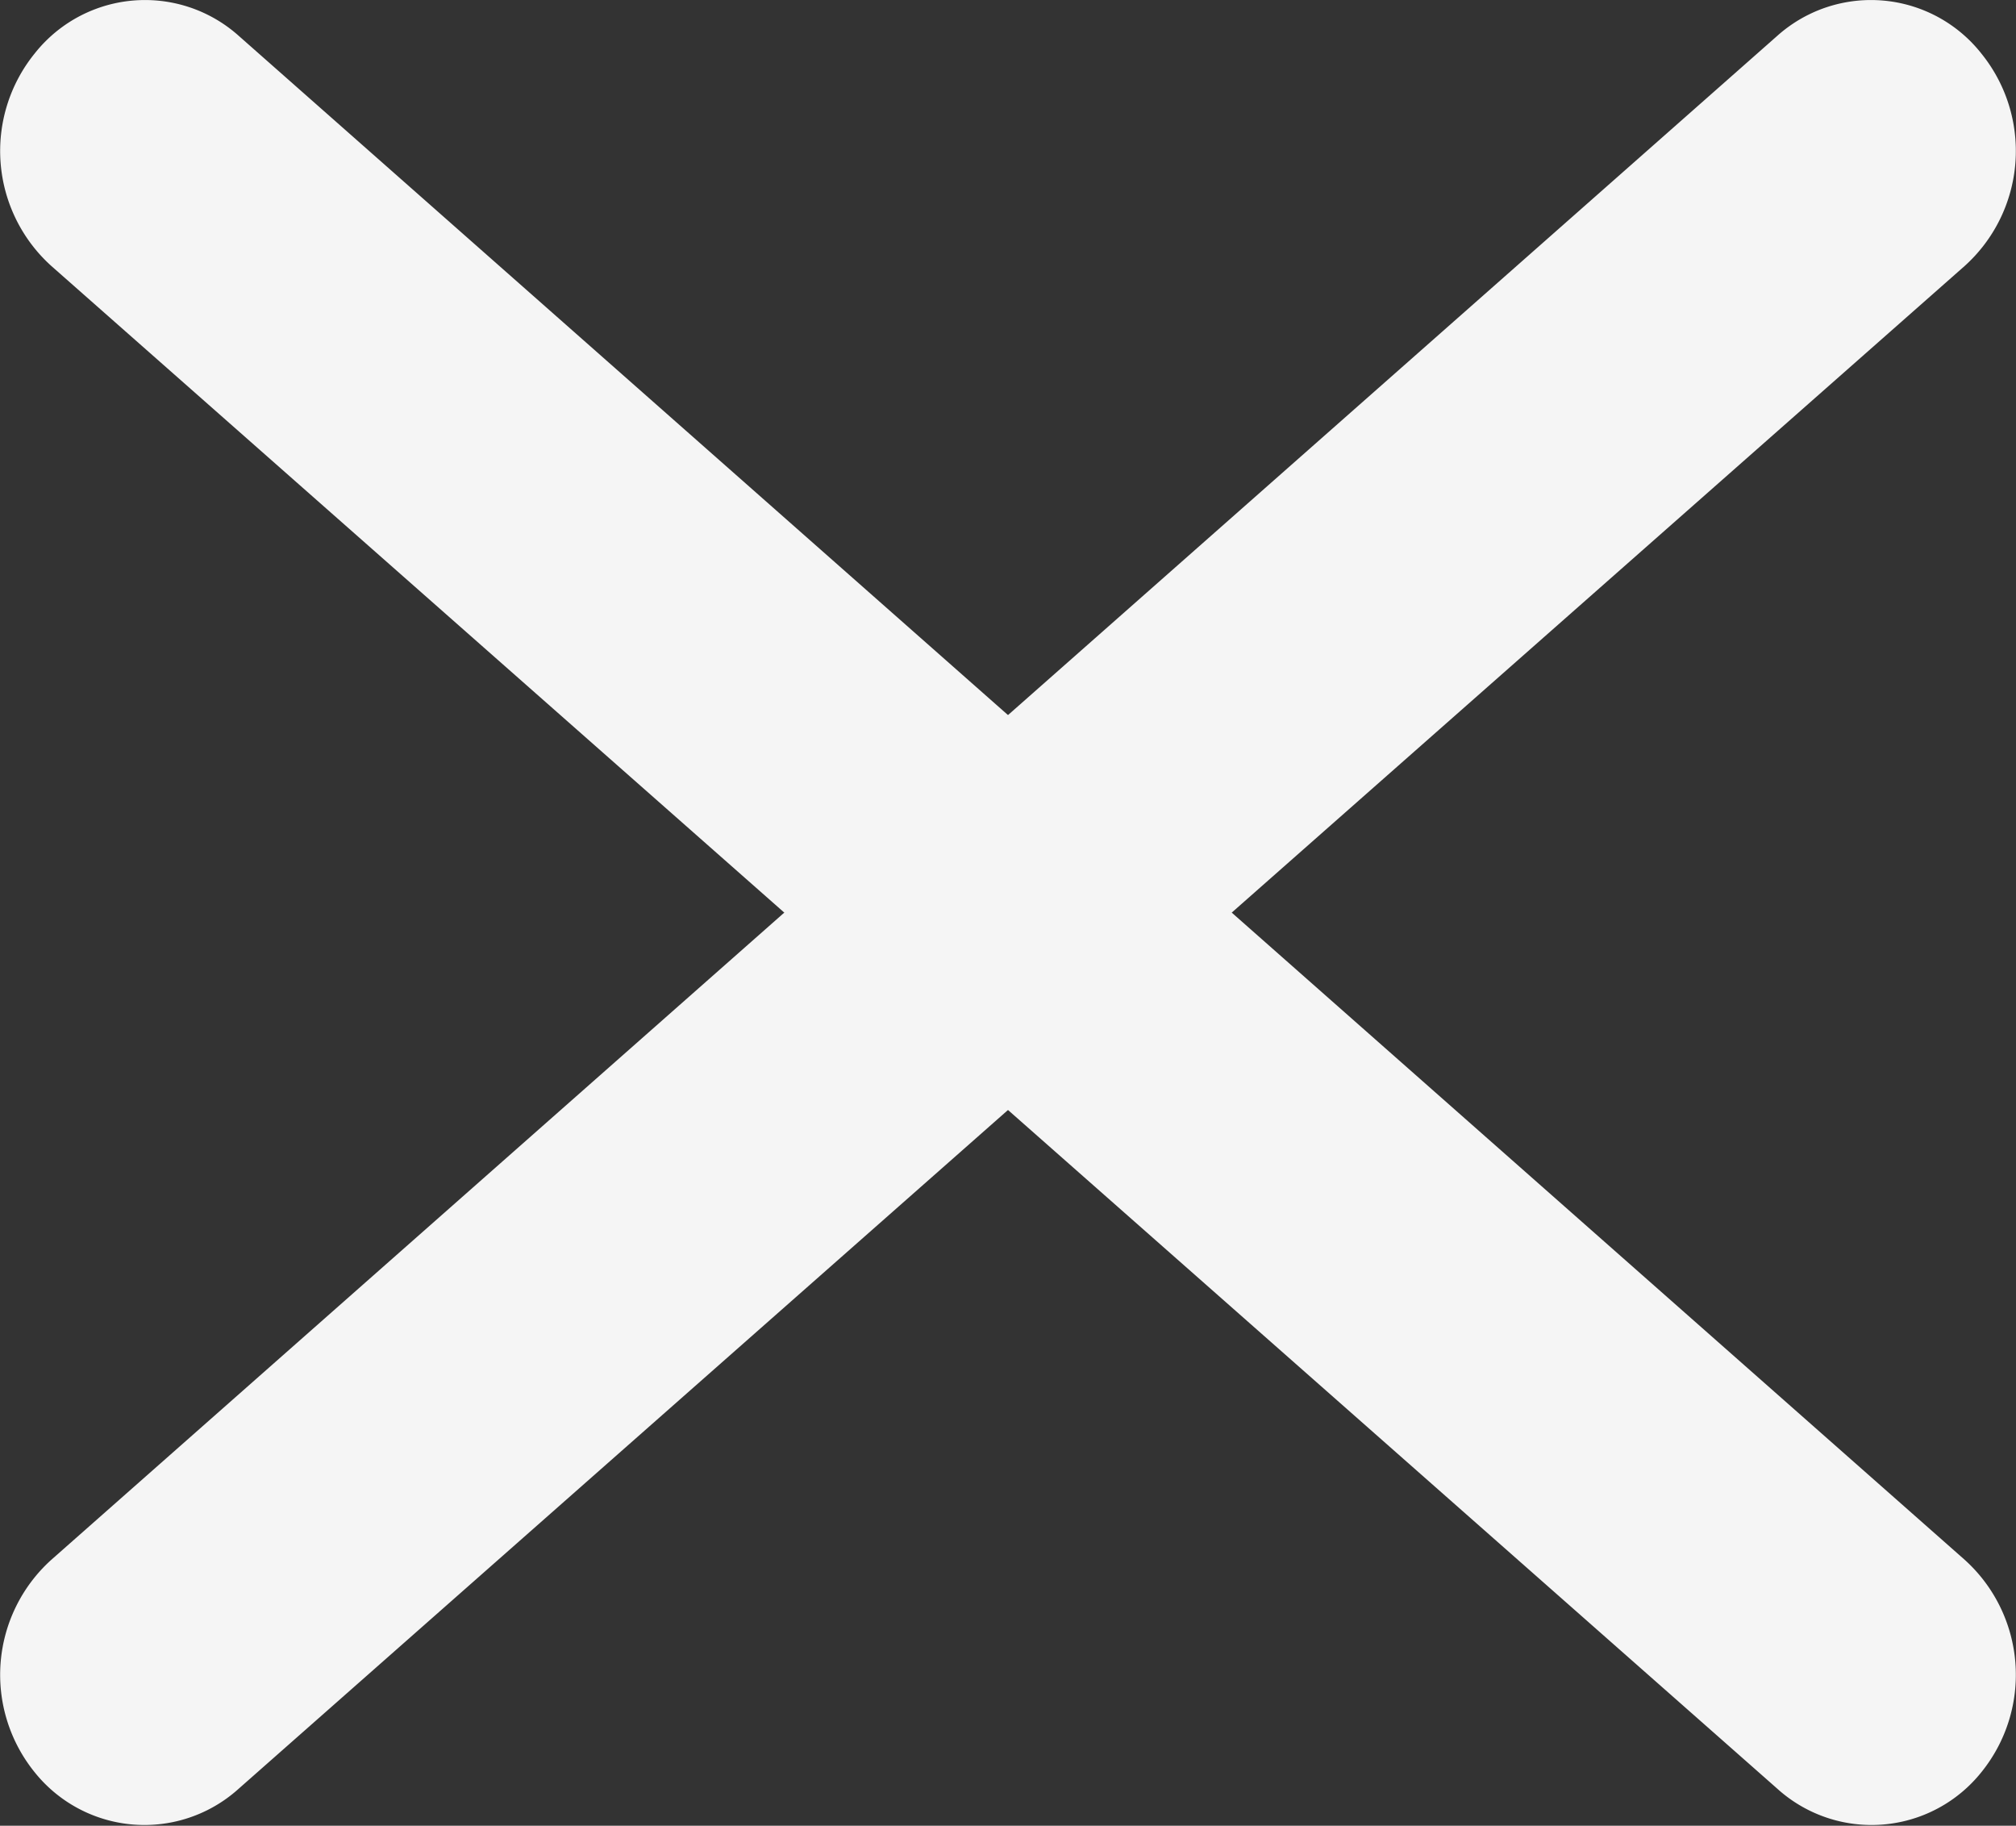
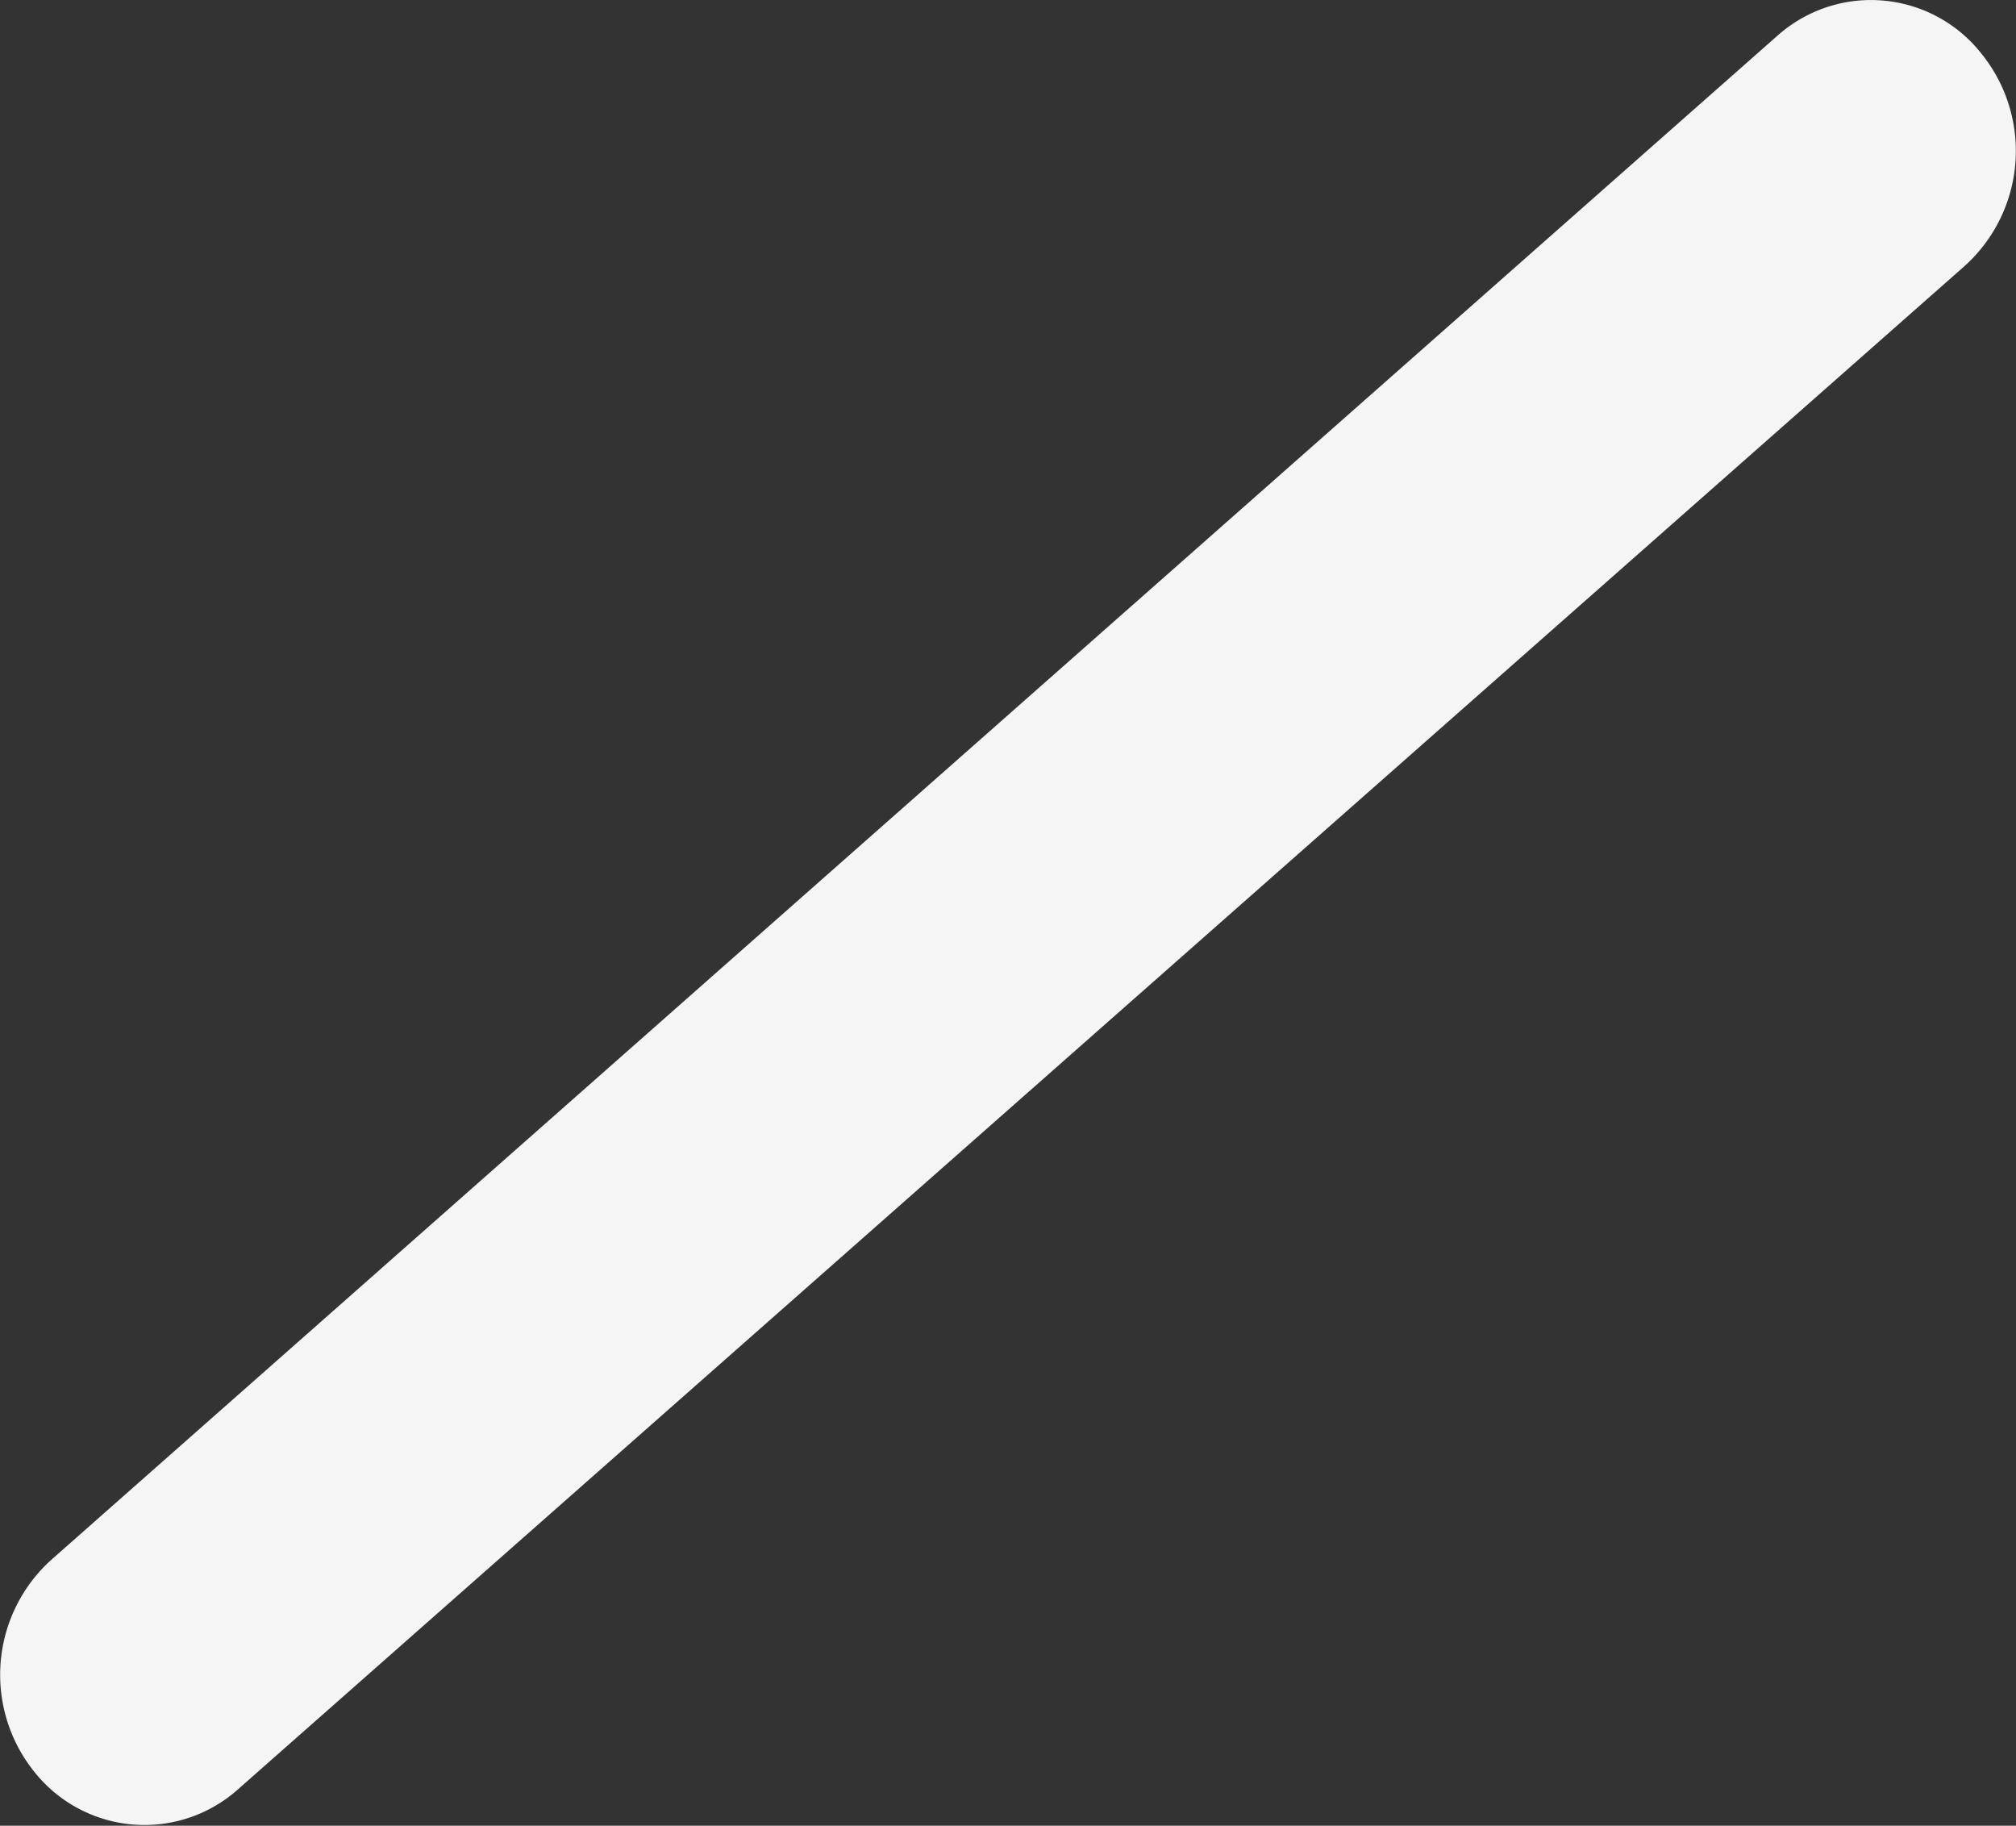
<svg xmlns="http://www.w3.org/2000/svg" id="Layer_1" data-name="Layer 1" viewBox="0 0 32.69 29.6">
  <rect x="0" y="0" width="32.69" height="29.6" fill="#333333" stroke="none" />
  <defs>
    <style>.cls-1{fill:#f5f5f5;}</style>
  </defs>
  <title>Artboard 19</title>
-   <path class="cls-1" d="M32.13,28.73h0a2.51,2.51,0,0,0-.27-3.44L3.87.58A2.28,2.28,0,0,0,.56.87h0A2.51,2.51,0,0,0,.83,4.31L28.82,29A2.28,2.28,0,0,0,32.13,28.73Z" />
  <path class="cls-1" d="M.56,28.73h0a2.51,2.51,0,0,1,.27-3.44L28.82.58a2.28,2.28,0,0,1,3.31.29h0a2.51,2.51,0,0,1-.27,3.44L3.87,29A2.28,2.28,0,0,1,.56,28.73Z" />
</svg>